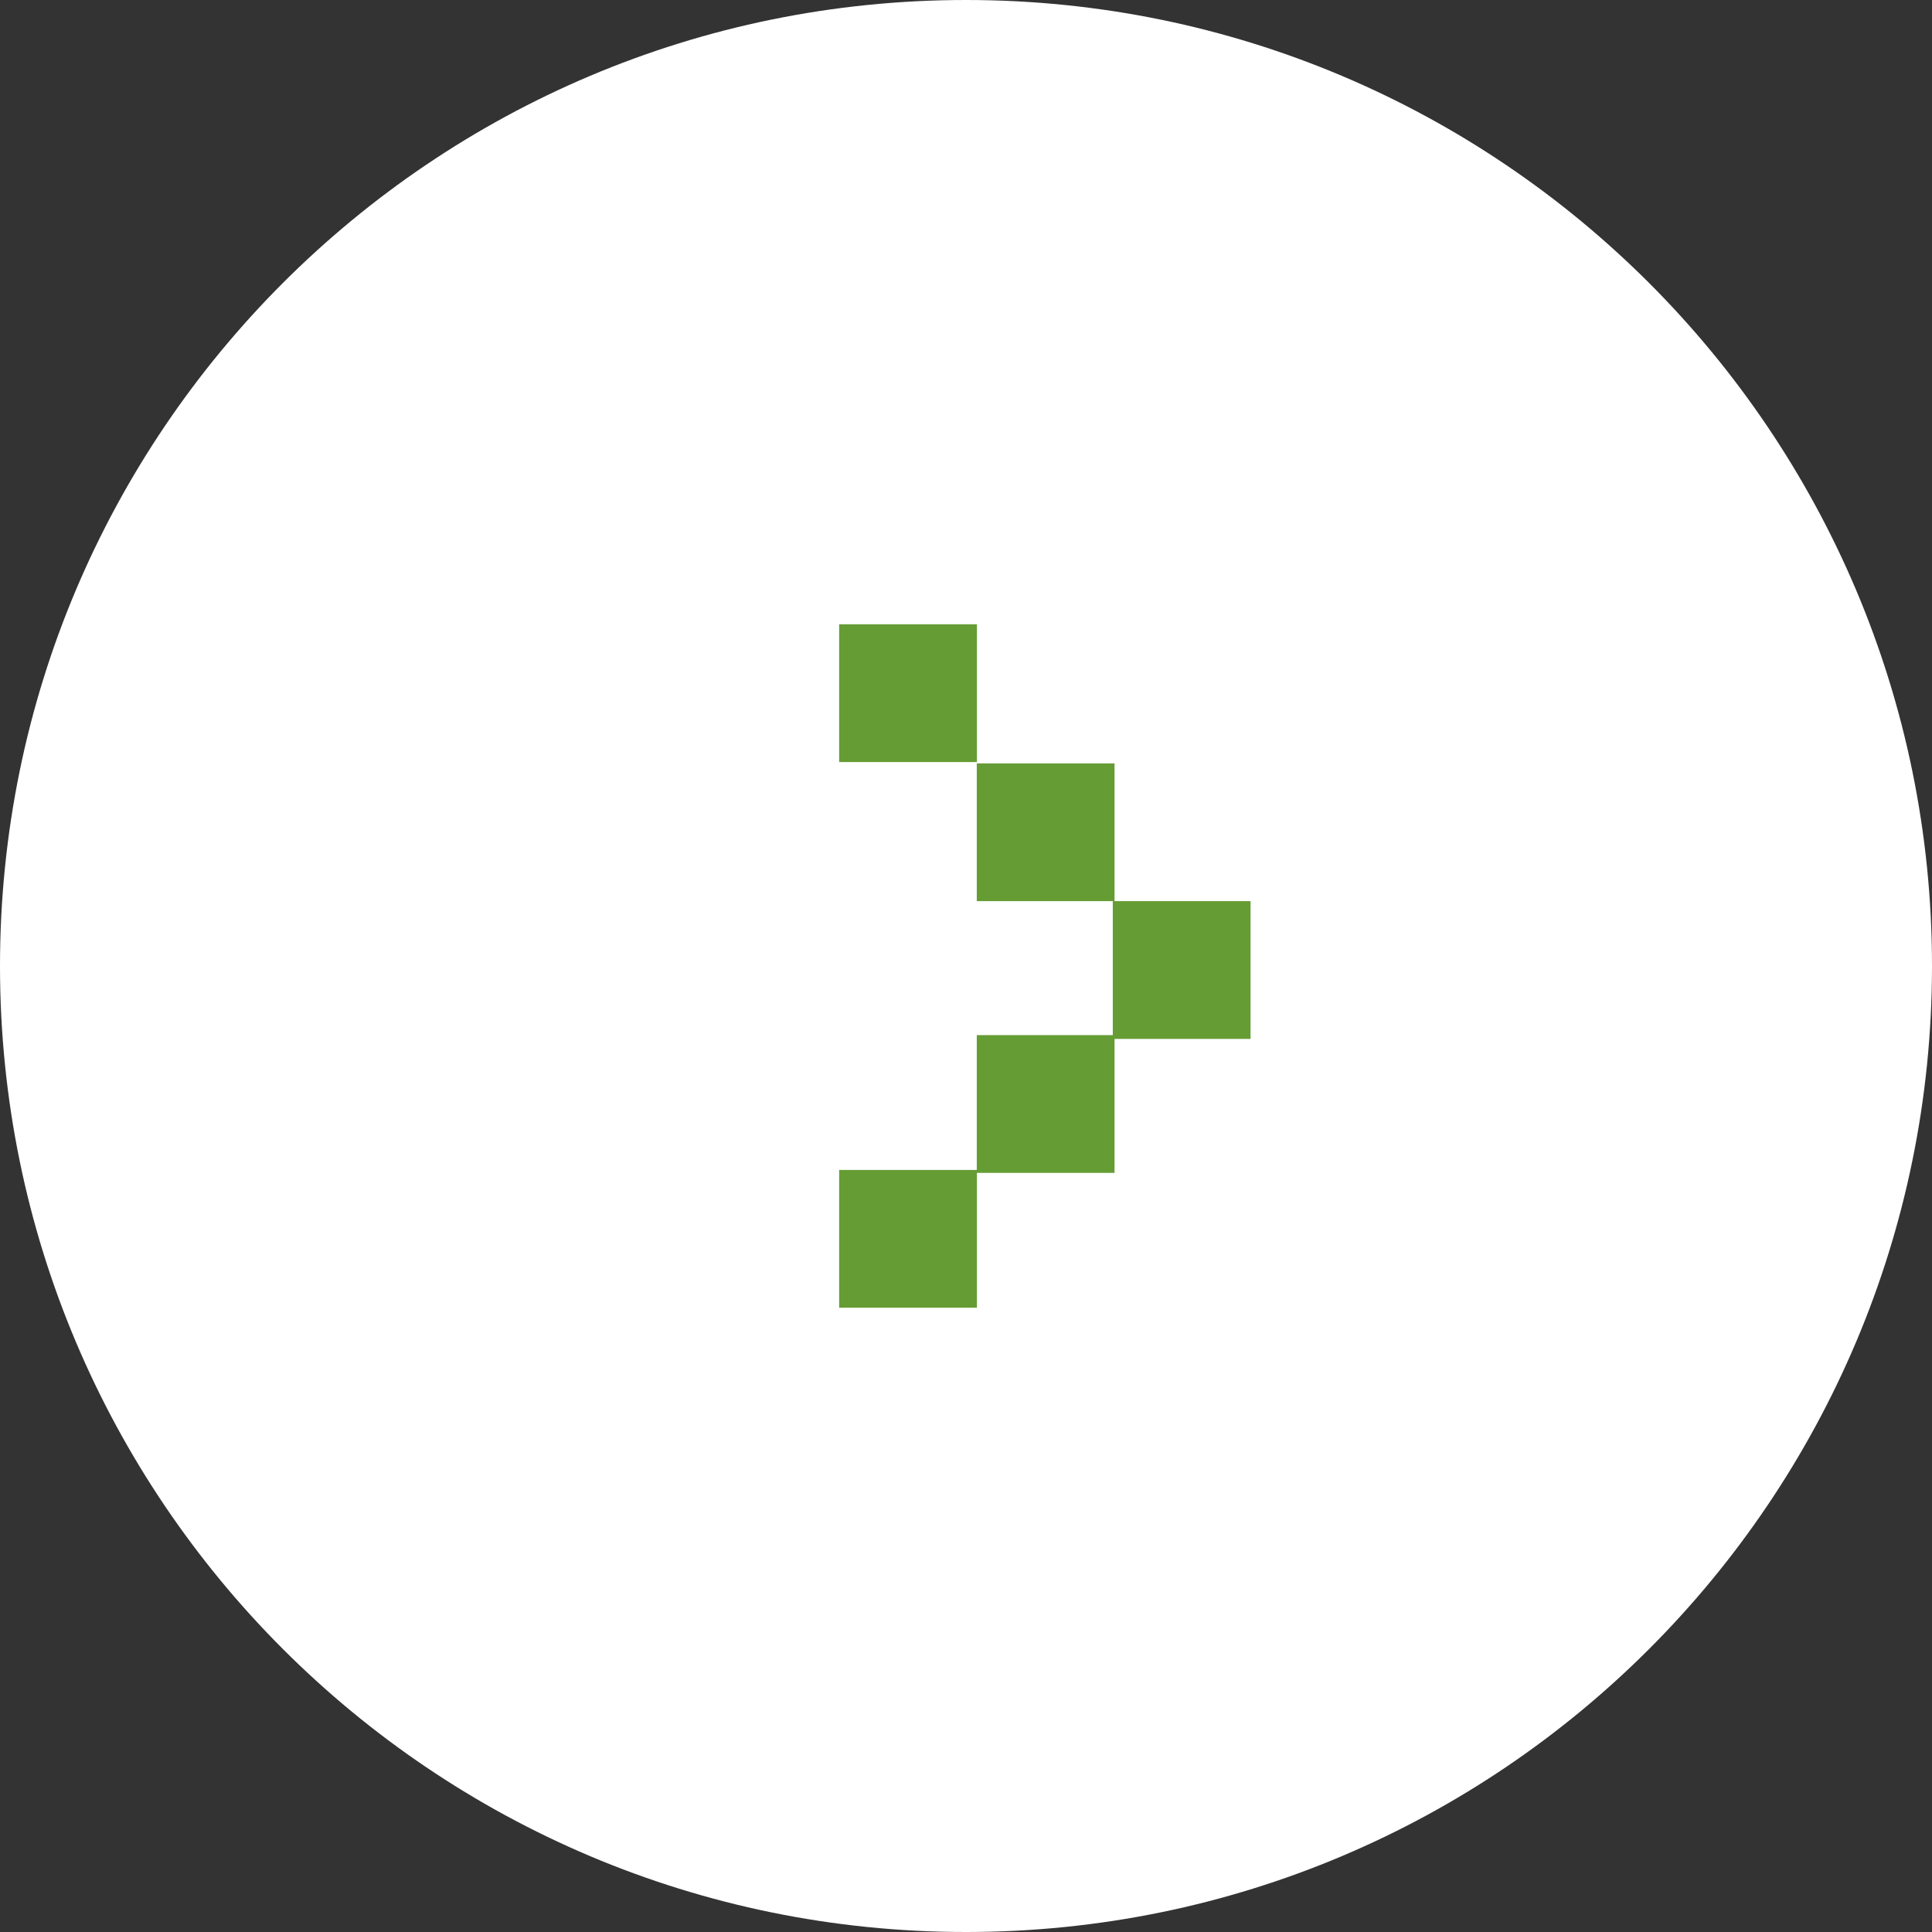
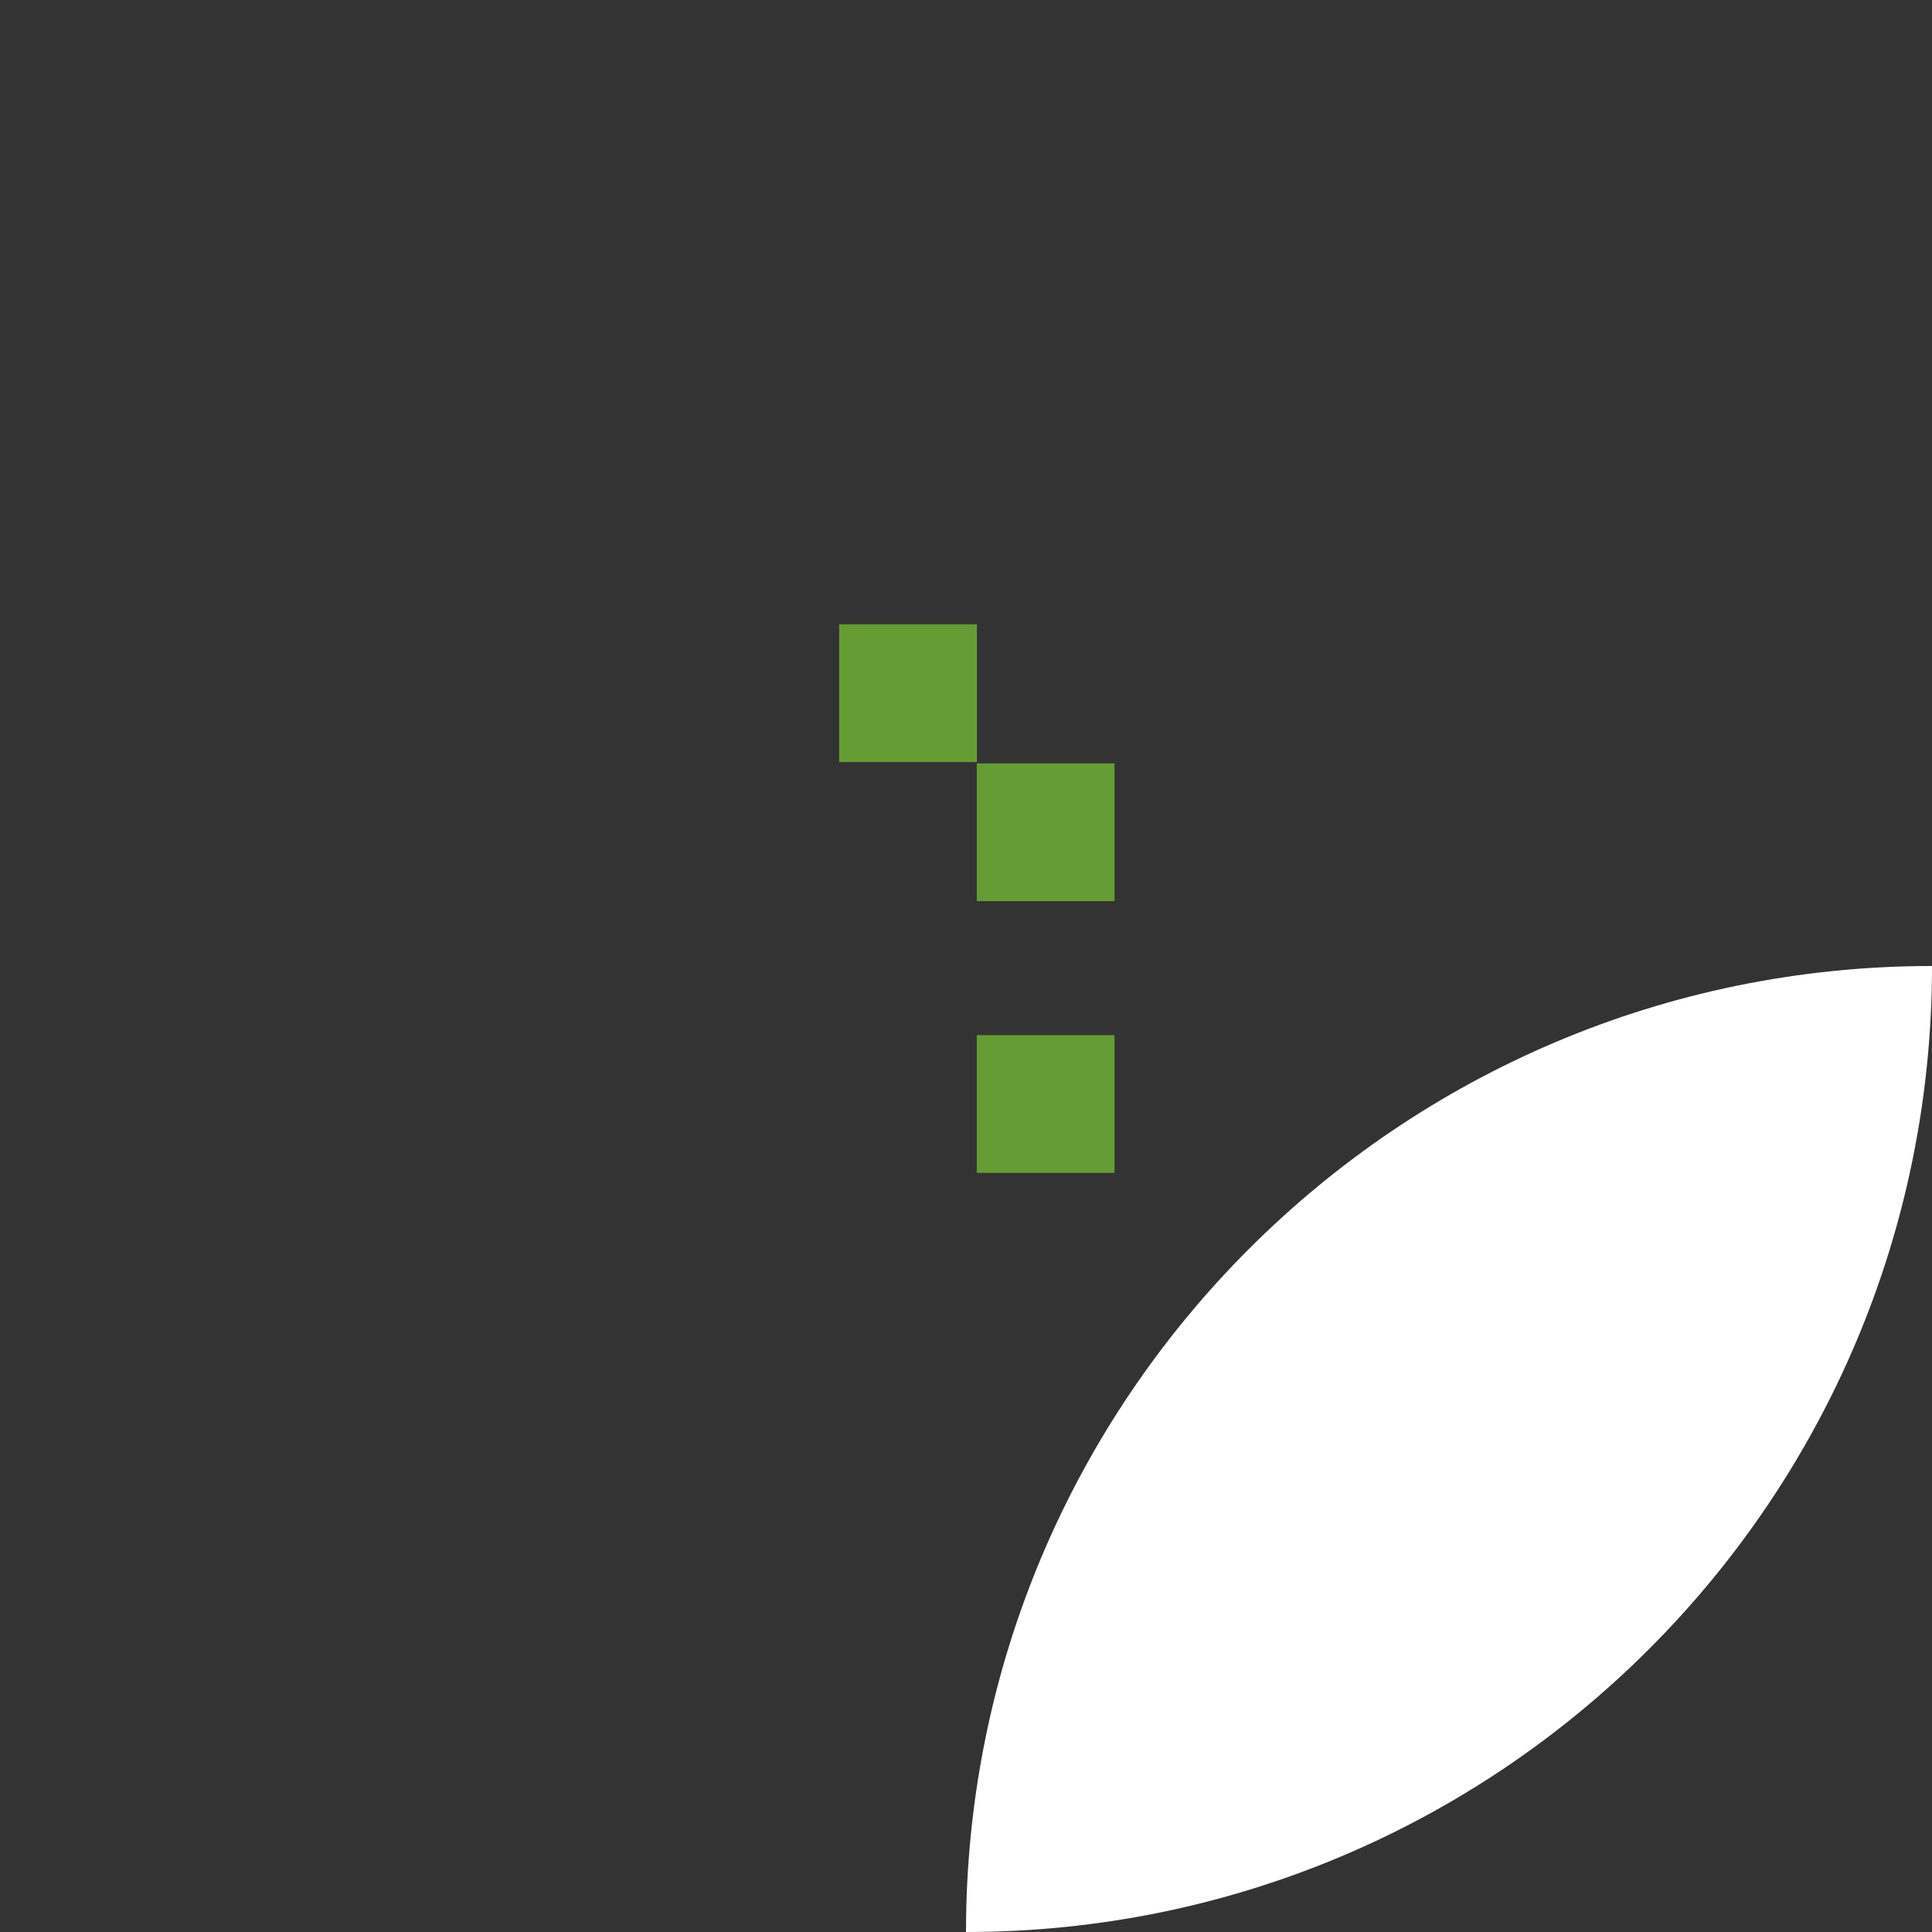
<svg xmlns="http://www.w3.org/2000/svg" width="100%" height="100%" viewBox="0 0 147 147" version="1.1" xml:space="preserve" style="fill-rule:evenodd;clip-rule:evenodd;stroke-linejoin:round;stroke-miterlimit:2;">
  <rect x="0" y="0" width="147" height="147" fill="#333333" stroke="none" />
  <g id="icon_footer_big">
-     <path d="M147,73.5c-0,40.593 -32.907,73.5 -73.5,73.5c-40.593,0 -73.5,-32.907 -73.5,-73.5c-0,-40.593 32.907,-73.5 73.5,-73.5c40.593,0 73.5,32.907 73.5,73.5" style="fill:#fff;fill-rule:nonzero;" />
+     <path d="M147,73.5c-0,40.593 -32.907,73.5 -73.5,73.5c-0,-40.593 32.907,-73.5 73.5,-73.5c40.593,0 73.5,32.907 73.5,73.5" style="fill:#fff;fill-rule:nonzero;" />
    <rect x="63.849" y="47.5" width="10.482" height="10.483" style="fill:#659c34;" />
    <rect x="74.32" y="58.083" width="10.482" height="10.482" style="fill:#659c34;" />
-     <rect x="84.669" y="68.565" width="10.482" height="10.483" style="fill:#659c34;" />
    <rect x="74.32" y="78.759" width="10.482" height="10.482" style="fill:#659c34;" />
-     <rect x="63.849" y="89.018" width="10.482" height="10.482" style="fill:#659c34;" />
  </g>
</svg>